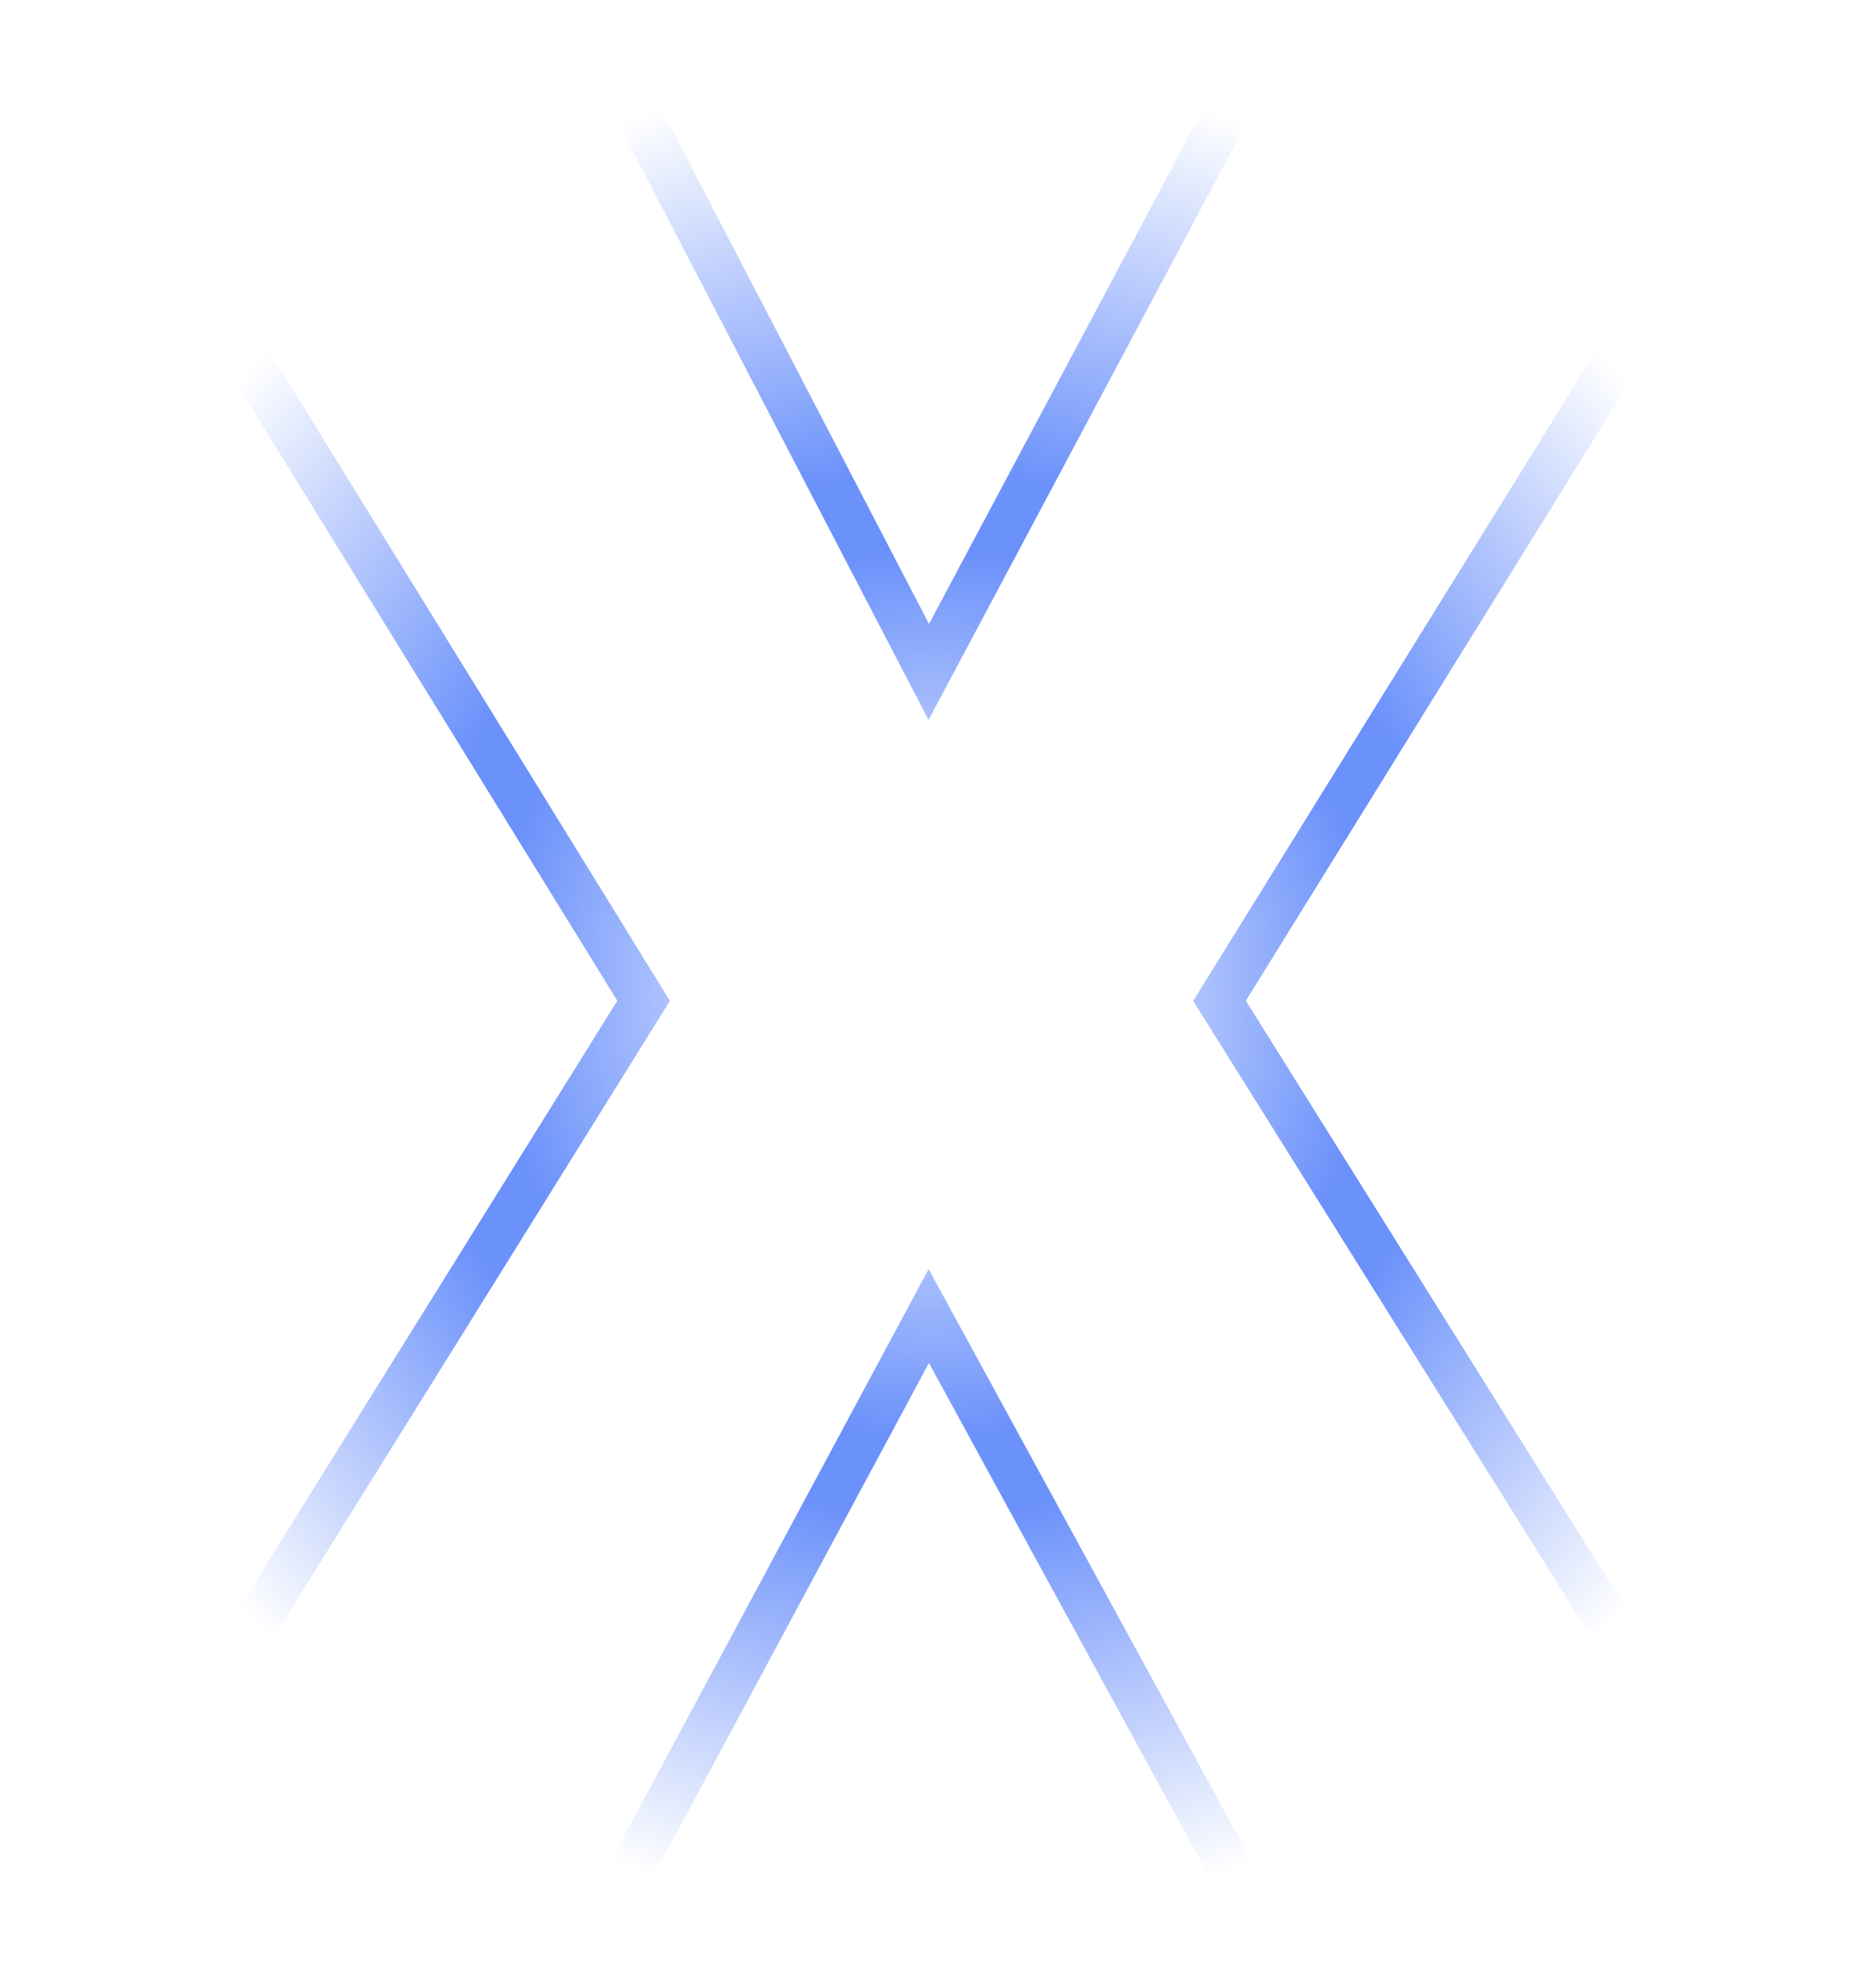
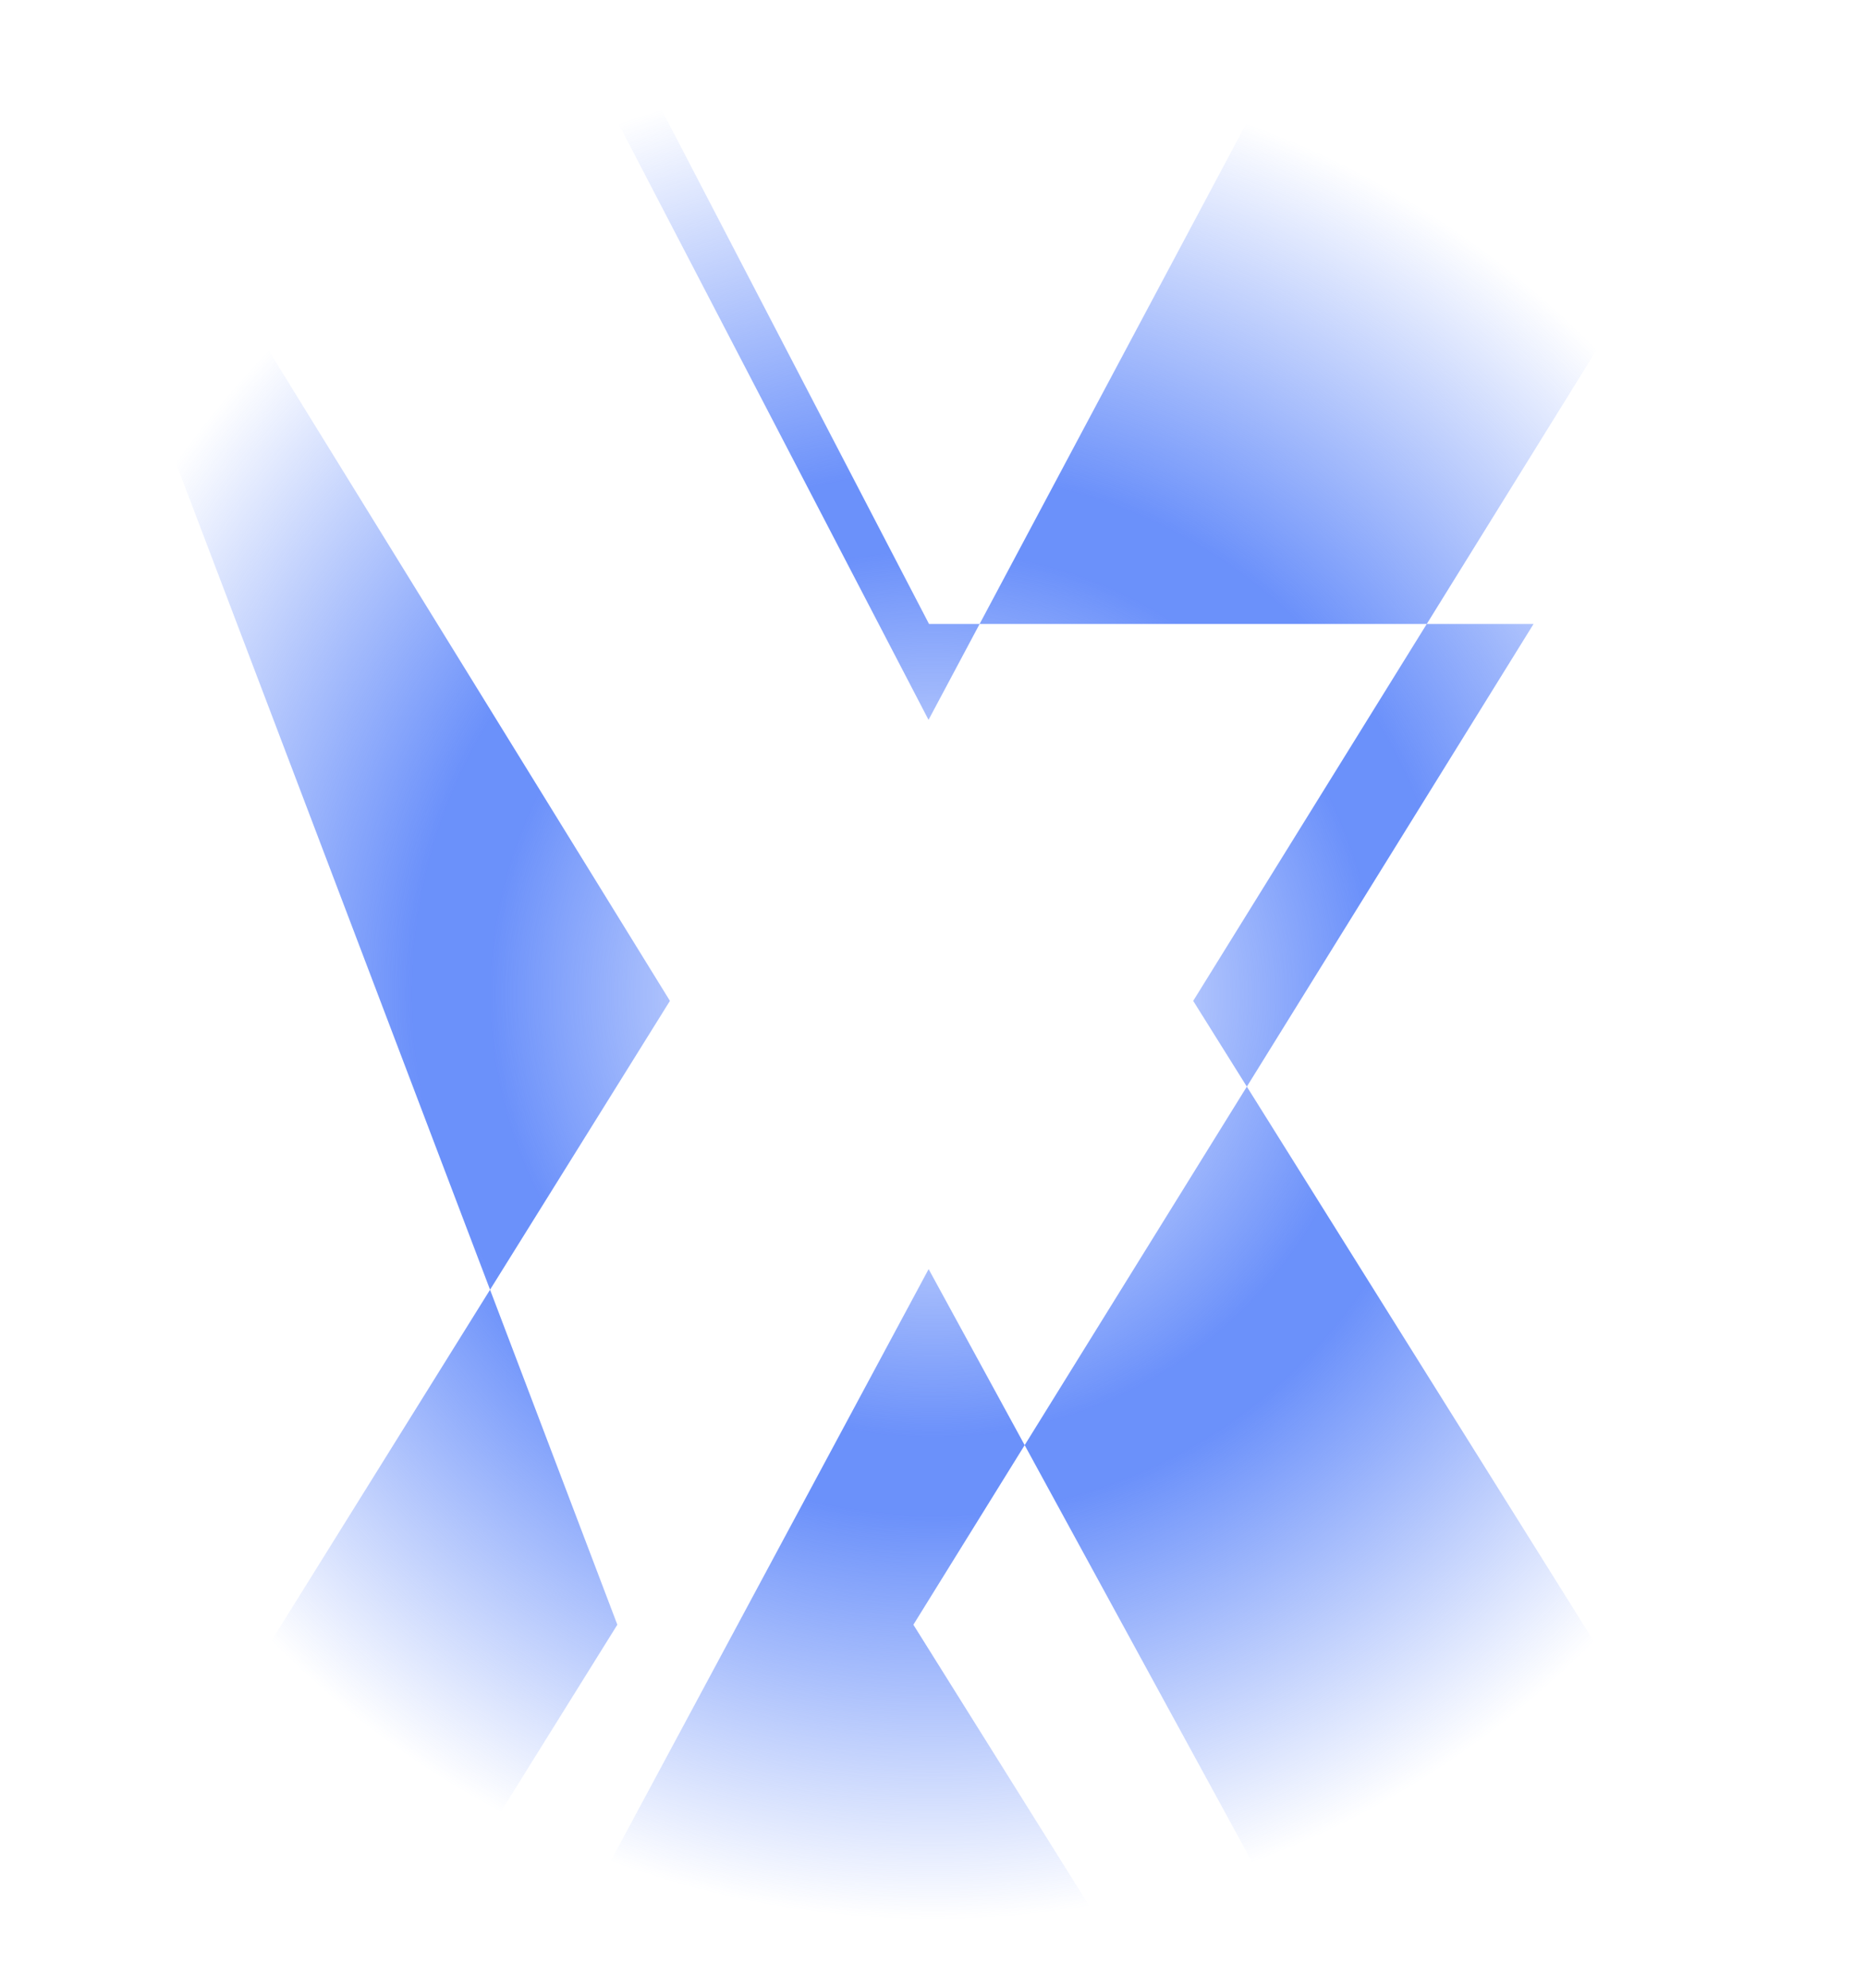
<svg xmlns="http://www.w3.org/2000/svg" class="cw5-logo-x-gradient-center" data-name="cw5-logo-x-gradient-center" viewBox="0 0 216 230">
  <defs>
    <radialGradient id="uuid-b1510240-d074-4714-946e-577812ec83c3" cx="108" cy="117" fx="108" fy="117" r="111.555" gradientTransform="translate(0 232) scale(1 -1)" gradientUnits="userSpaceOnUse">
      <stop offset=".04" stop-color="#4675f9" stop-opacity="0" />
      <stop offset=".46" stop-color="#4675f9" />
      <stop offset=".54" stop-color="#4675f9" />
      <stop offset=".96" stop-color="#4675f9" stop-opacity="0" />
    </radialGradient>
  </defs>
-   <path d="M69.976,0l37.563,72.188L146.021,0h69.979l-71.789,115.78,71.495,114.22h-68.701l-39.475-72.317-38.861,72.317H.296l71.165-114.221L0,0h69.976ZM77.548,115.794L9.616,224.82h55.966l41.912-77.993,42.573,77.993h56.295l-68.242-109.026L206.704,5.18h-57.586l-41.635,78.102L66.843,5.18H9.274l68.274,110.613Z" style="fill: url(#uuid-b1510240-d074-4714-946e-577812ec83c3); fill-opacity: .8;" />
+   <path d="M69.976,0l37.563,72.188h69.979l-71.789,115.78,71.495,114.22h-68.701l-39.475-72.317-38.861,72.317H.296l71.165-114.221L0,0h69.976ZM77.548,115.794L9.616,224.82h55.966l41.912-77.993,42.573,77.993h56.295l-68.242-109.026L206.704,5.18h-57.586l-41.635,78.102L66.843,5.18H9.274l68.274,110.613Z" style="fill: url(#uuid-b1510240-d074-4714-946e-577812ec83c3); fill-opacity: .8;" />
</svg>